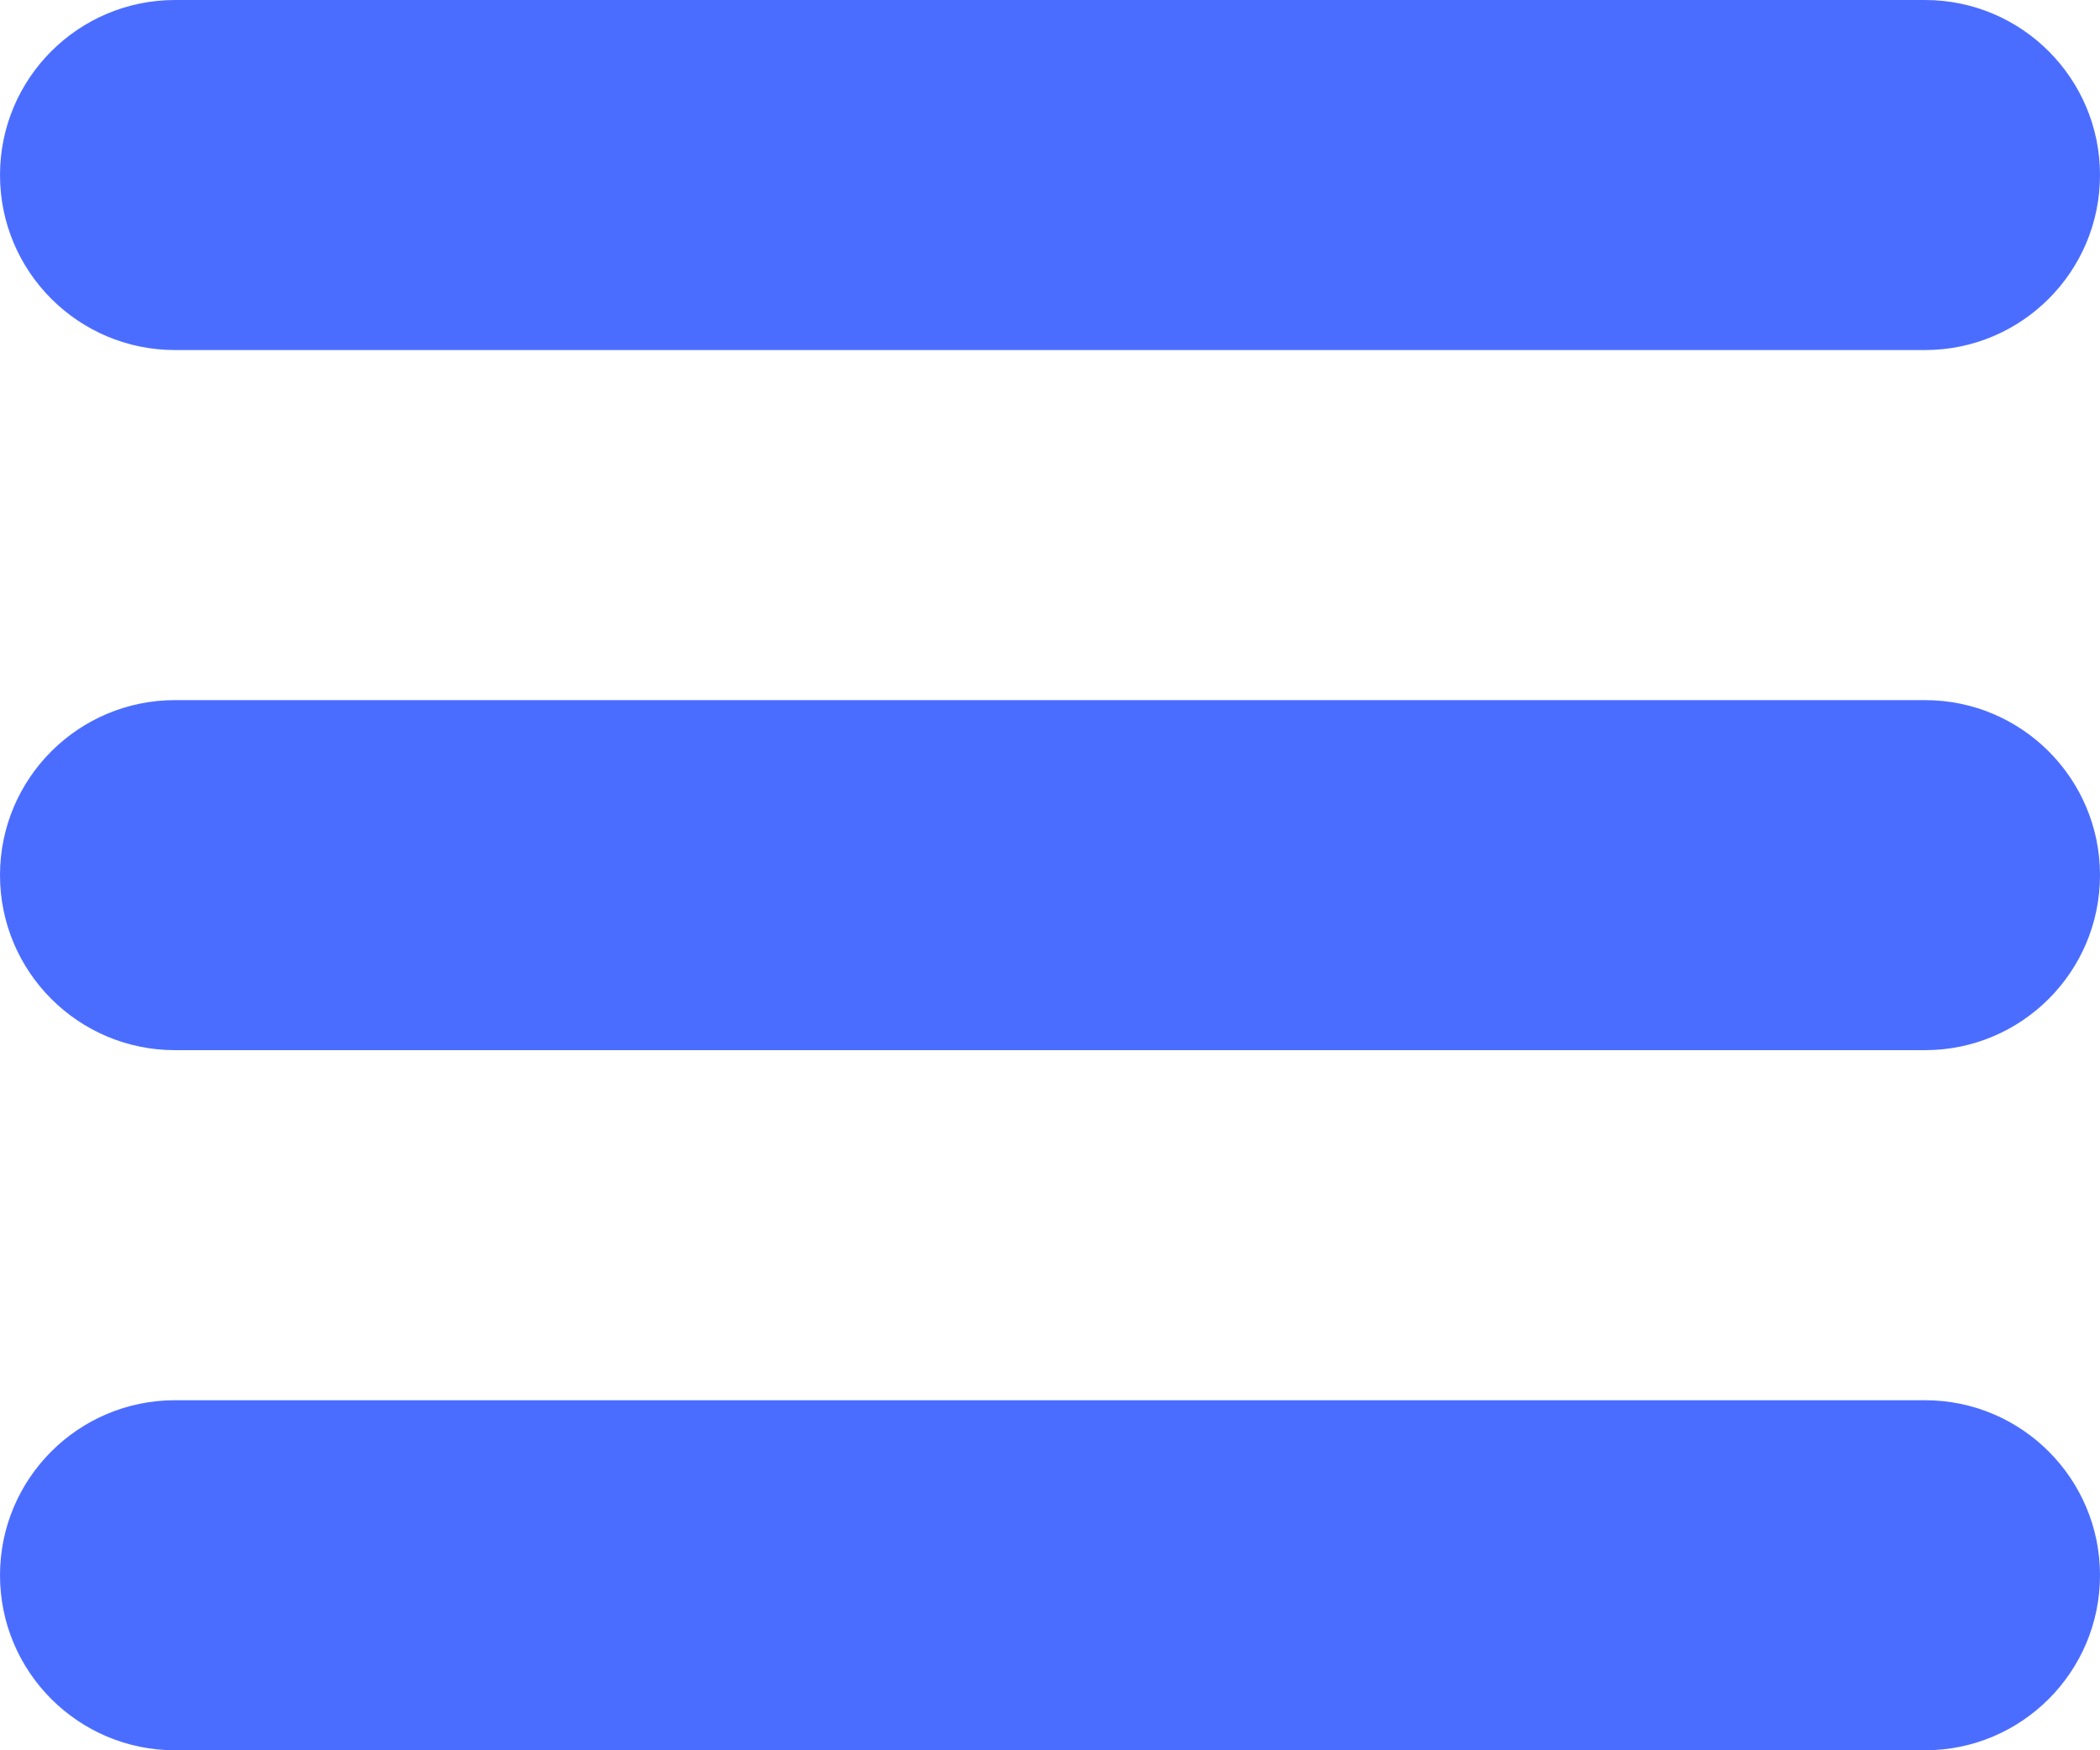
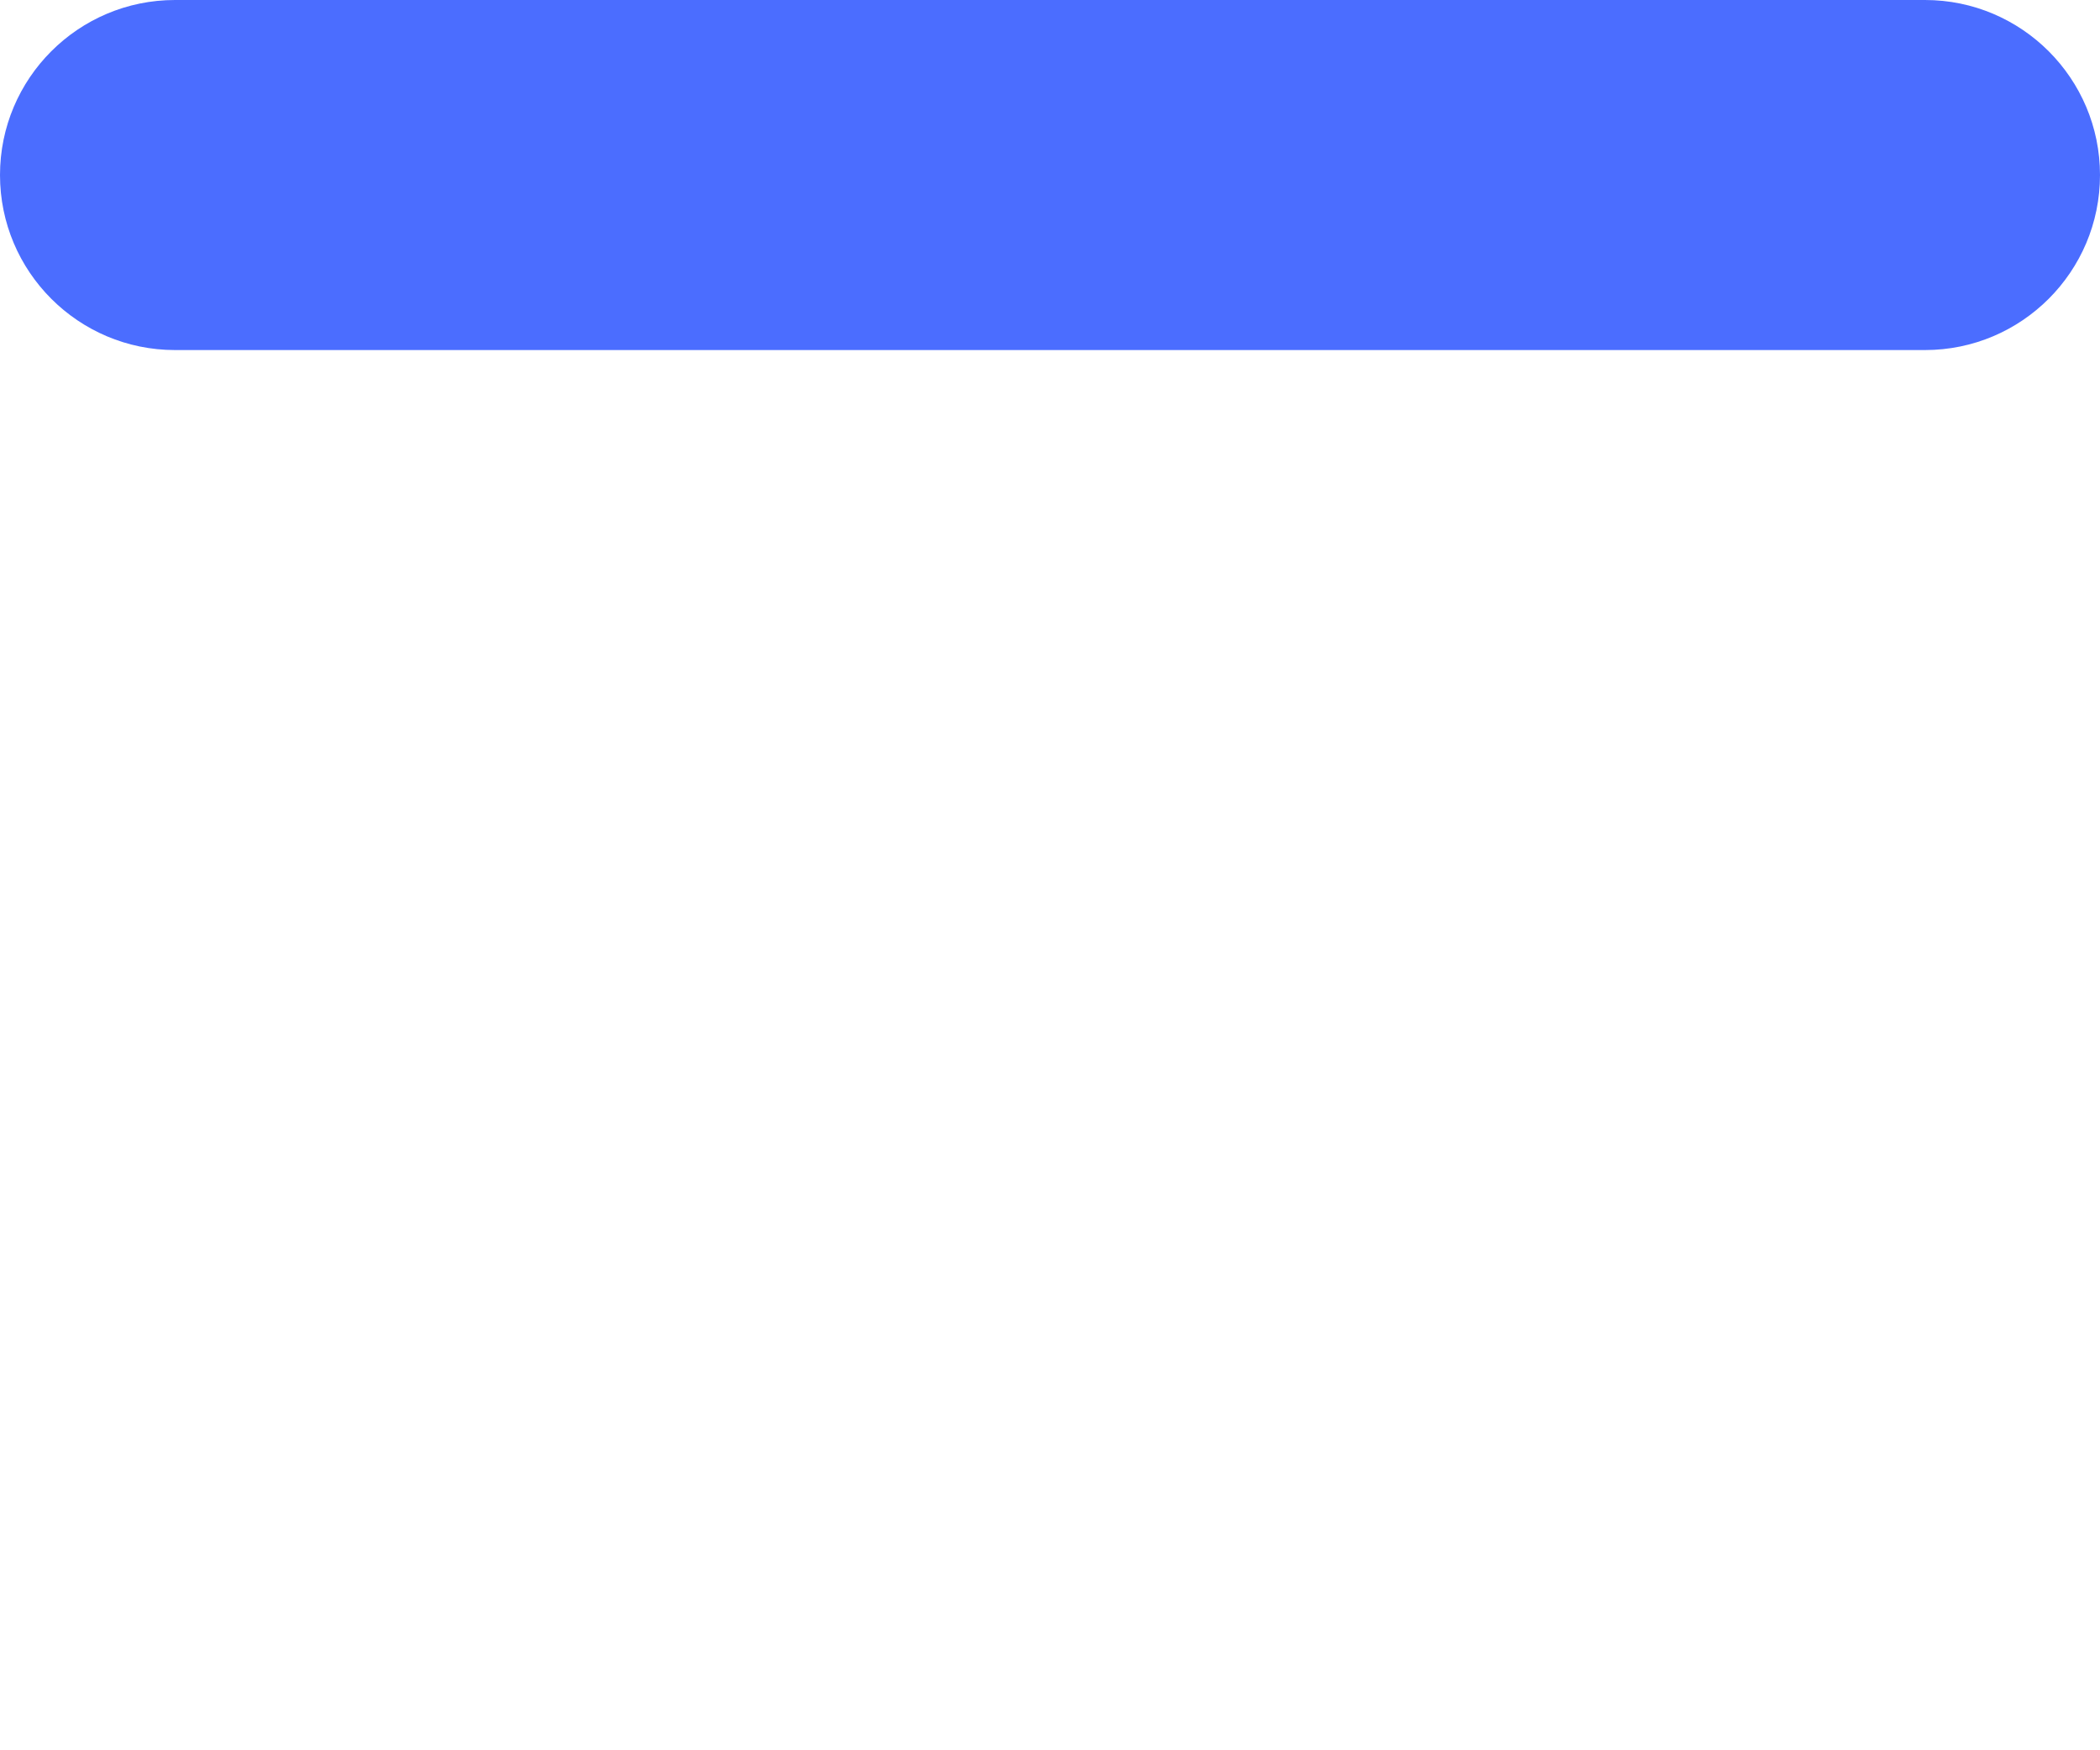
<svg xmlns="http://www.w3.org/2000/svg" width="18" height="15" viewBox="0 0 18 15" fill="none">
  <path d="M16.5 0H1.5C0.672 0 0 0.672 0 1.5C0 2.328 0.672 3 1.5 3H16.5C17.328 3 18 2.328 18 1.5C18 0.672 17.328 0 16.5 0Z" fill="#4B6DFF" />
-   <path d="M16.5 6H1.5C0.672 6 0 6.672 0 7.5C0 8.328 0.672 9 1.5 9H16.5C17.328 9 18 8.328 18 7.5C18 6.672 17.328 6 16.5 6Z" fill="#4B6DFF" />
-   <path d="M16.5 12H1.5C0.672 12 0 12.672 0 13.5C0 14.328 0.672 15 1.5 15H16.5C17.328 15 18 14.328 18 13.5C18 12.672 17.328 12 16.5 12Z" fill="#4B6DFF" />
</svg>